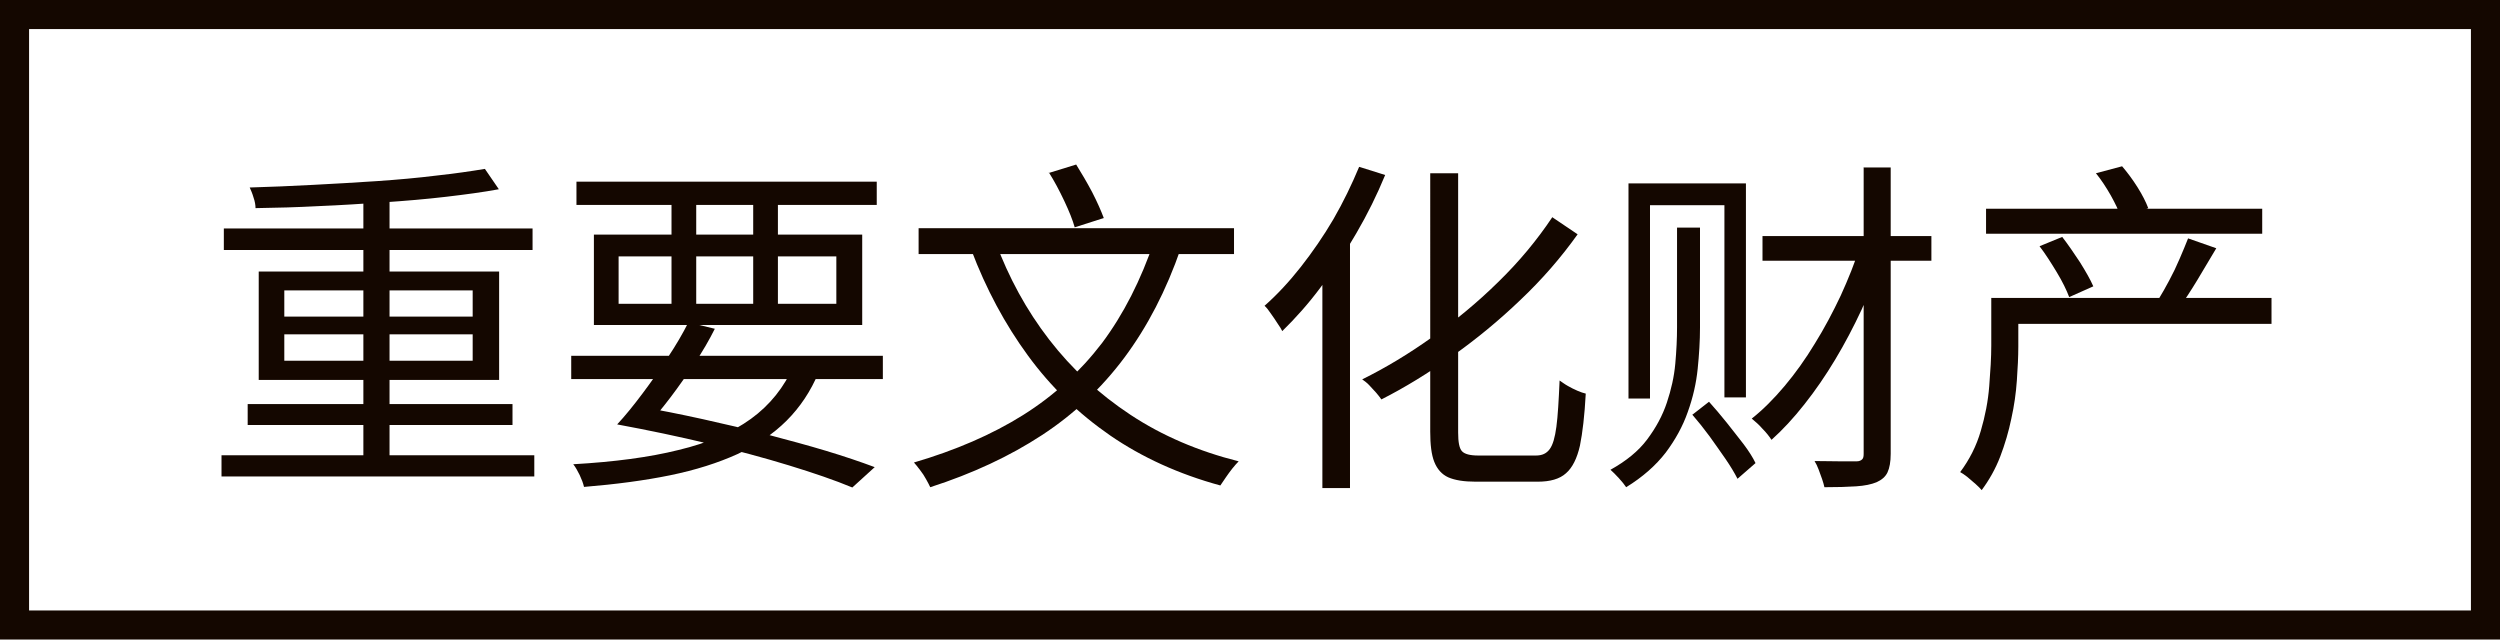
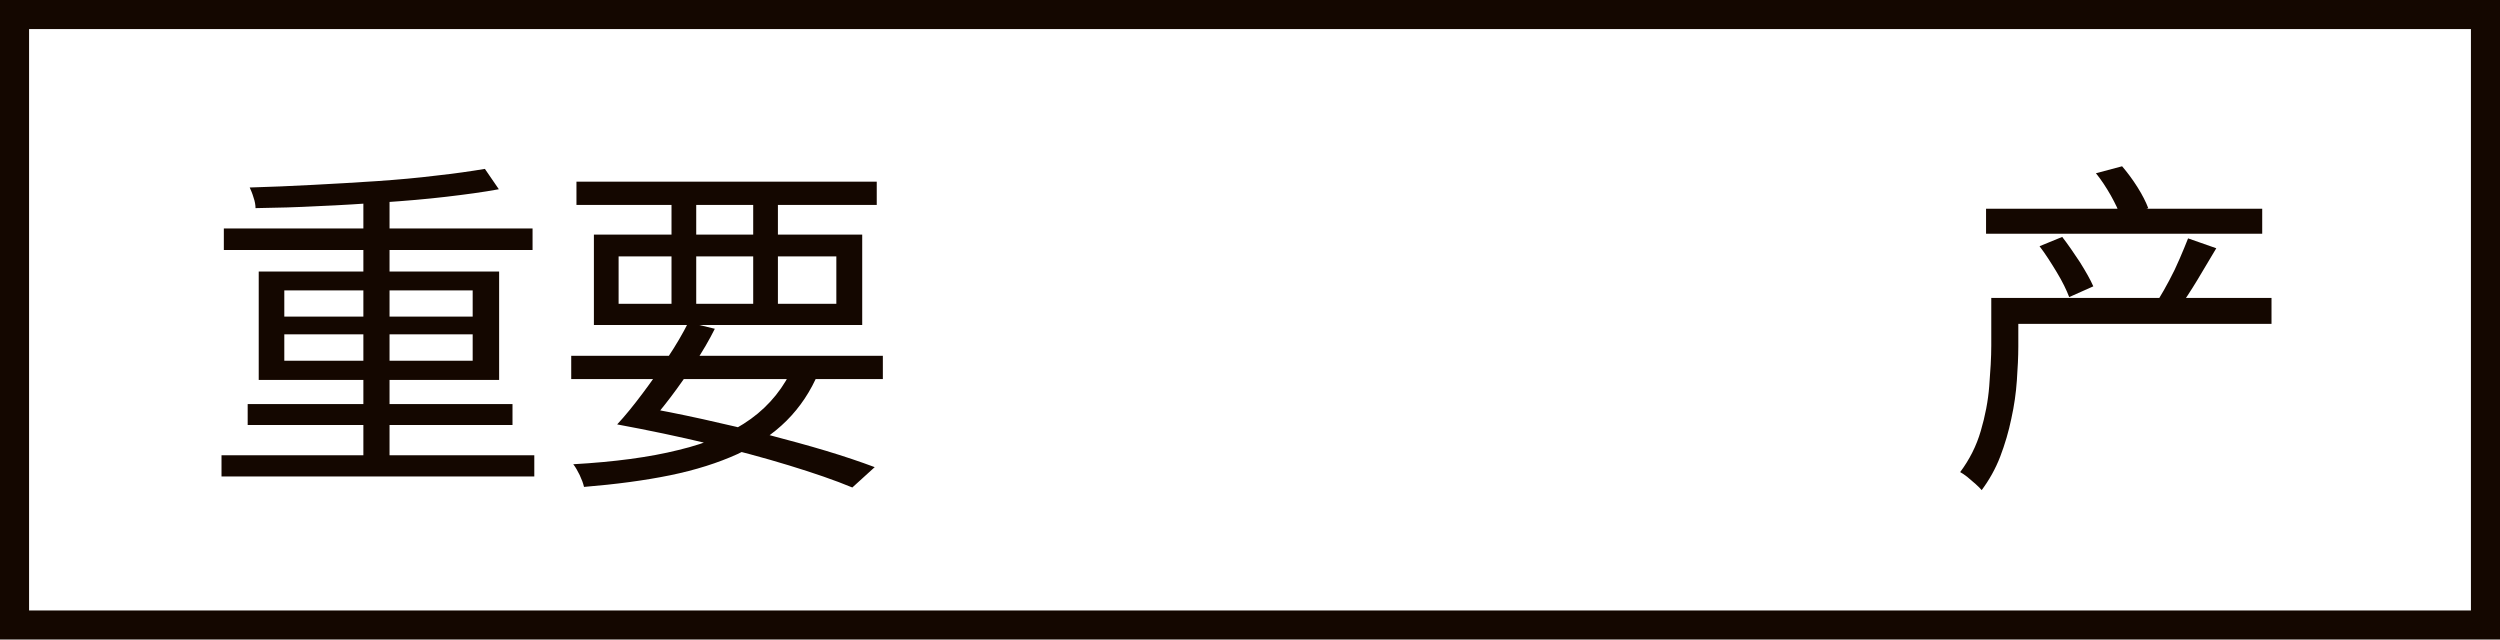
<svg xmlns="http://www.w3.org/2000/svg" id="_レイヤー_2" data-name="レイヤー 2" viewBox="0 0 86 22">
  <defs>
    <style>
      .cls-1 {
        fill: #140700;
        stroke-width: 0px;
      }
    </style>
  </defs>
  <g id="_レイヤー_1-2" data-name="レイヤー 1">
    <path class="cls-1" d="m85,1v20H1V1h84m1-1H0v22h86V0h0Z" />
    <g>
      <path class="cls-1" d="m7.62,15.66h10.76v.73H7.62v-.73Zm.07-7.8h10.63v.74H7.7v-.74Zm.83,6.04h9.11v.72h-9.11v-.72Zm8.16-8.09l.48.7c-.54.1-1.14.18-1.82.26-.68.08-1.39.14-2.13.19-.74.05-1.49.1-2.24.13-.75.04-1.48.06-2.18.07,0-.1-.02-.23-.07-.37-.04-.14-.09-.25-.13-.34.7-.02,1.42-.05,2.17-.09.75-.04,1.48-.08,2.21-.13.72-.05,1.4-.11,2.04-.19.64-.07,1.19-.15,1.67-.23Zm-7.78,3.53h8.27v3.73h-8.27v-3.73Zm.88.65v.9h6.48v-.9h-6.48Zm0,1.51v.91h6.48v-.91h-6.48Zm2.72-4.85h.9v9.36h-.9V6.65Z" />
      <path class="cls-1" d="m19.65,12.24h10.72v.8h-10.72v-.8Zm7.66.32l.85.25c-.27.65-.64,1.2-1.1,1.66-.46.46-1.03.84-1.69,1.15-.66.3-1.44.55-2.32.73-.88.18-1.87.31-2.96.4-.03-.13-.08-.26-.15-.41-.07-.14-.14-.27-.22-.37,1.41-.08,2.62-.24,3.62-.49,1.01-.24,1.84-.6,2.49-1.07.65-.47,1.15-1.09,1.48-1.85Zm-7.48-6.31h10.33v.8h-10.33v-.8Zm.6,1.82h9.23v3.11h-9.23v-3.11Zm.8,6.53c.28-.3.57-.66.87-1.06.3-.4.59-.81.87-1.24.28-.42.52-.83.71-1.21l.91.22c-.19.38-.42.78-.69,1.18s-.54.79-.82,1.16c-.28.37-.54.68-.77.95h-1.08Zm0,0l.65-.64c.77.14,1.53.29,2.3.46.76.17,1.5.34,2.22.53s1.39.37,2.02.56c.63.19,1.19.38,1.67.56l-.77.7c-.6-.25-1.33-.5-2.18-.76-.85-.26-1.78-.51-2.78-.75-1-.24-2.05-.46-3.13-.66Zm.05-5.78v1.63h7.49v-1.63h-7.49Zm1.82-2.27h.85v4.2h-.85v-4.2Zm2.81,0h.85v4.2h-.85v-4.2Z" />
-       <path class="cls-1" d="m39.7,8.26l.92.28c-.5,1.45-1.15,2.7-1.94,3.76-.79,1.06-1.74,1.95-2.84,2.67s-2.38,1.32-3.84,1.79c-.03-.07-.08-.16-.14-.27s-.13-.22-.21-.32c-.08-.11-.15-.19-.21-.26,1.43-.42,2.68-.96,3.75-1.63,1.07-.67,1.97-1.5,2.72-2.48.74-.99,1.34-2.17,1.8-3.53Zm-8.1-.41h10.85v.89h-10.85v-.89Zm2.64.46c.46,1.24,1.07,2.36,1.85,3.37.78,1.01,1.71,1.87,2.8,2.59,1.09.72,2.33,1.25,3.72,1.6-.06.06-.14.15-.22.25-.08.1-.15.2-.22.3-.07.1-.13.19-.19.28-1.43-.39-2.7-.97-3.79-1.72-1.1-.76-2.04-1.67-2.83-2.75s-1.44-2.29-1.95-3.64l.83-.28Zm1.84-2.36l.94-.29c.18.29.37.61.55.95.18.35.31.65.4.89l-1,.32c-.07-.25-.19-.55-.36-.91s-.34-.68-.53-.98Z" />
-       <path class="cls-1" d="m46.76,5.74l.89.28c-.28.68-.61,1.35-.99,2-.38.66-.79,1.27-1.22,1.85-.43.58-.88,1.08-1.33,1.52-.03-.06-.08-.15-.16-.26-.07-.11-.15-.23-.23-.34-.08-.12-.15-.21-.22-.27.43-.38.85-.83,1.25-1.34.4-.51.78-1.06,1.12-1.64.34-.59.63-1.19.88-1.79Zm-1.27,2.98l.94-.92h.01v8.99h-.95v-8.06Zm7.92-1.24l.86.58c-.57.8-1.22,1.55-1.97,2.26-.74.71-1.52,1.35-2.34,1.93s-1.63,1.08-2.44,1.49c-.05-.07-.11-.15-.18-.23-.07-.08-.15-.16-.23-.25s-.17-.15-.25-.21c.79-.39,1.59-.87,2.39-1.44.8-.57,1.57-1.2,2.29-1.91.72-.7,1.34-1.45,1.86-2.23Zm-4.21-1.52h.96v8.92c0,.33.04.54.13.64.09.1.28.15.56.15h1.99c.21,0,.36-.07.47-.22s.18-.4.23-.77c.05-.37.08-.9.11-1.59.09.06.18.13.29.19.1.06.21.11.32.16s.21.08.29.1c-.04.75-.11,1.35-.2,1.79-.1.44-.26.76-.48.95-.22.2-.55.29-.97.29h-2.14c-.4,0-.71-.05-.94-.15-.22-.1-.38-.28-.48-.53-.1-.25-.14-.6-.14-1.04V5.96Z" />
-       <path class="cls-1" d="m57.7,7.83h.78v3.44c0,.46-.03.93-.08,1.42-.05.49-.16.98-.34,1.48-.17.49-.43.96-.76,1.4-.34.44-.79.84-1.36,1.19-.06-.09-.14-.19-.25-.31-.11-.12-.21-.22-.29-.29.54-.3.96-.64,1.26-1.04s.53-.82.68-1.27c.15-.45.25-.89.29-1.34.04-.44.06-.86.06-1.25v-3.43Zm-1.68-1.52h4.04v7.36h-.74v-6.61h-2.56v6.65h-.74v-7.39Zm2.18,7.97l.59-.46c.2.22.4.46.61.72.2.26.4.5.58.74.18.24.32.46.41.65l-.62.54c-.1-.2-.24-.43-.41-.68-.17-.25-.36-.51-.55-.78-.2-.27-.39-.51-.59-.74Zm5.8-5.82l.74.42c-.19.58-.43,1.17-.7,1.77-.28.6-.58,1.17-.91,1.72-.33.55-.68,1.06-1.06,1.54-.37.47-.75.88-1.13,1.22-.08-.12-.18-.25-.31-.38-.12-.14-.25-.25-.37-.35.38-.3.76-.68,1.13-1.12.37-.44.72-.93,1.04-1.46.33-.53.62-1.08.89-1.65.26-.57.49-1.14.67-1.71Zm-3.37-.34h5.81v.85h-5.81v-.85Zm3.49-2.36h.92v9.85c0,.28-.04.49-.11.64-.07.15-.2.26-.38.34-.17.07-.4.12-.7.14s-.66.03-1.09.03c-.02-.08-.04-.17-.08-.28-.04-.11-.08-.22-.12-.33-.04-.11-.09-.21-.14-.29.32,0,.62.01.89.01h.56c.09,0,.15-.03.19-.07s.05-.1.05-.2V5.75Z" />
      <path class="cls-1" d="m68.49,10.25h.94v1.67c0,.35-.02.74-.05,1.17-.03.43-.09.86-.19,1.31-.09.44-.22.88-.38,1.3-.16.42-.38.81-.64,1.16-.05-.06-.12-.13-.21-.21-.09-.08-.19-.16-.28-.24-.1-.08-.18-.13-.25-.17.32-.43.56-.9.71-1.42.15-.51.25-1.02.29-1.54.04-.51.07-.98.07-1.39v-1.64Zm-.17-3.07h9.5v.86h-9.5v-.86Zm.7,3.07h9.12v.89h-9.12v-.89Zm1.14-1.78l.78-.32c.2.26.4.55.61.87.2.32.36.6.46.83l-.83.37c-.09-.24-.23-.53-.43-.86-.2-.33-.39-.63-.59-.89Zm1.94-2.51l.9-.24c.18.21.36.45.53.72s.29.51.37.72l-.95.3c-.06-.21-.18-.45-.34-.74-.16-.28-.33-.54-.51-.76Zm3.17,2.24l.97.34c-.21.35-.43.72-.65,1.09-.23.38-.44.7-.63.96l-.71-.29c.12-.19.24-.41.37-.65.13-.24.25-.49.36-.75.11-.26.21-.49.29-.7Z" />
    </g>
  </g>
</svg>